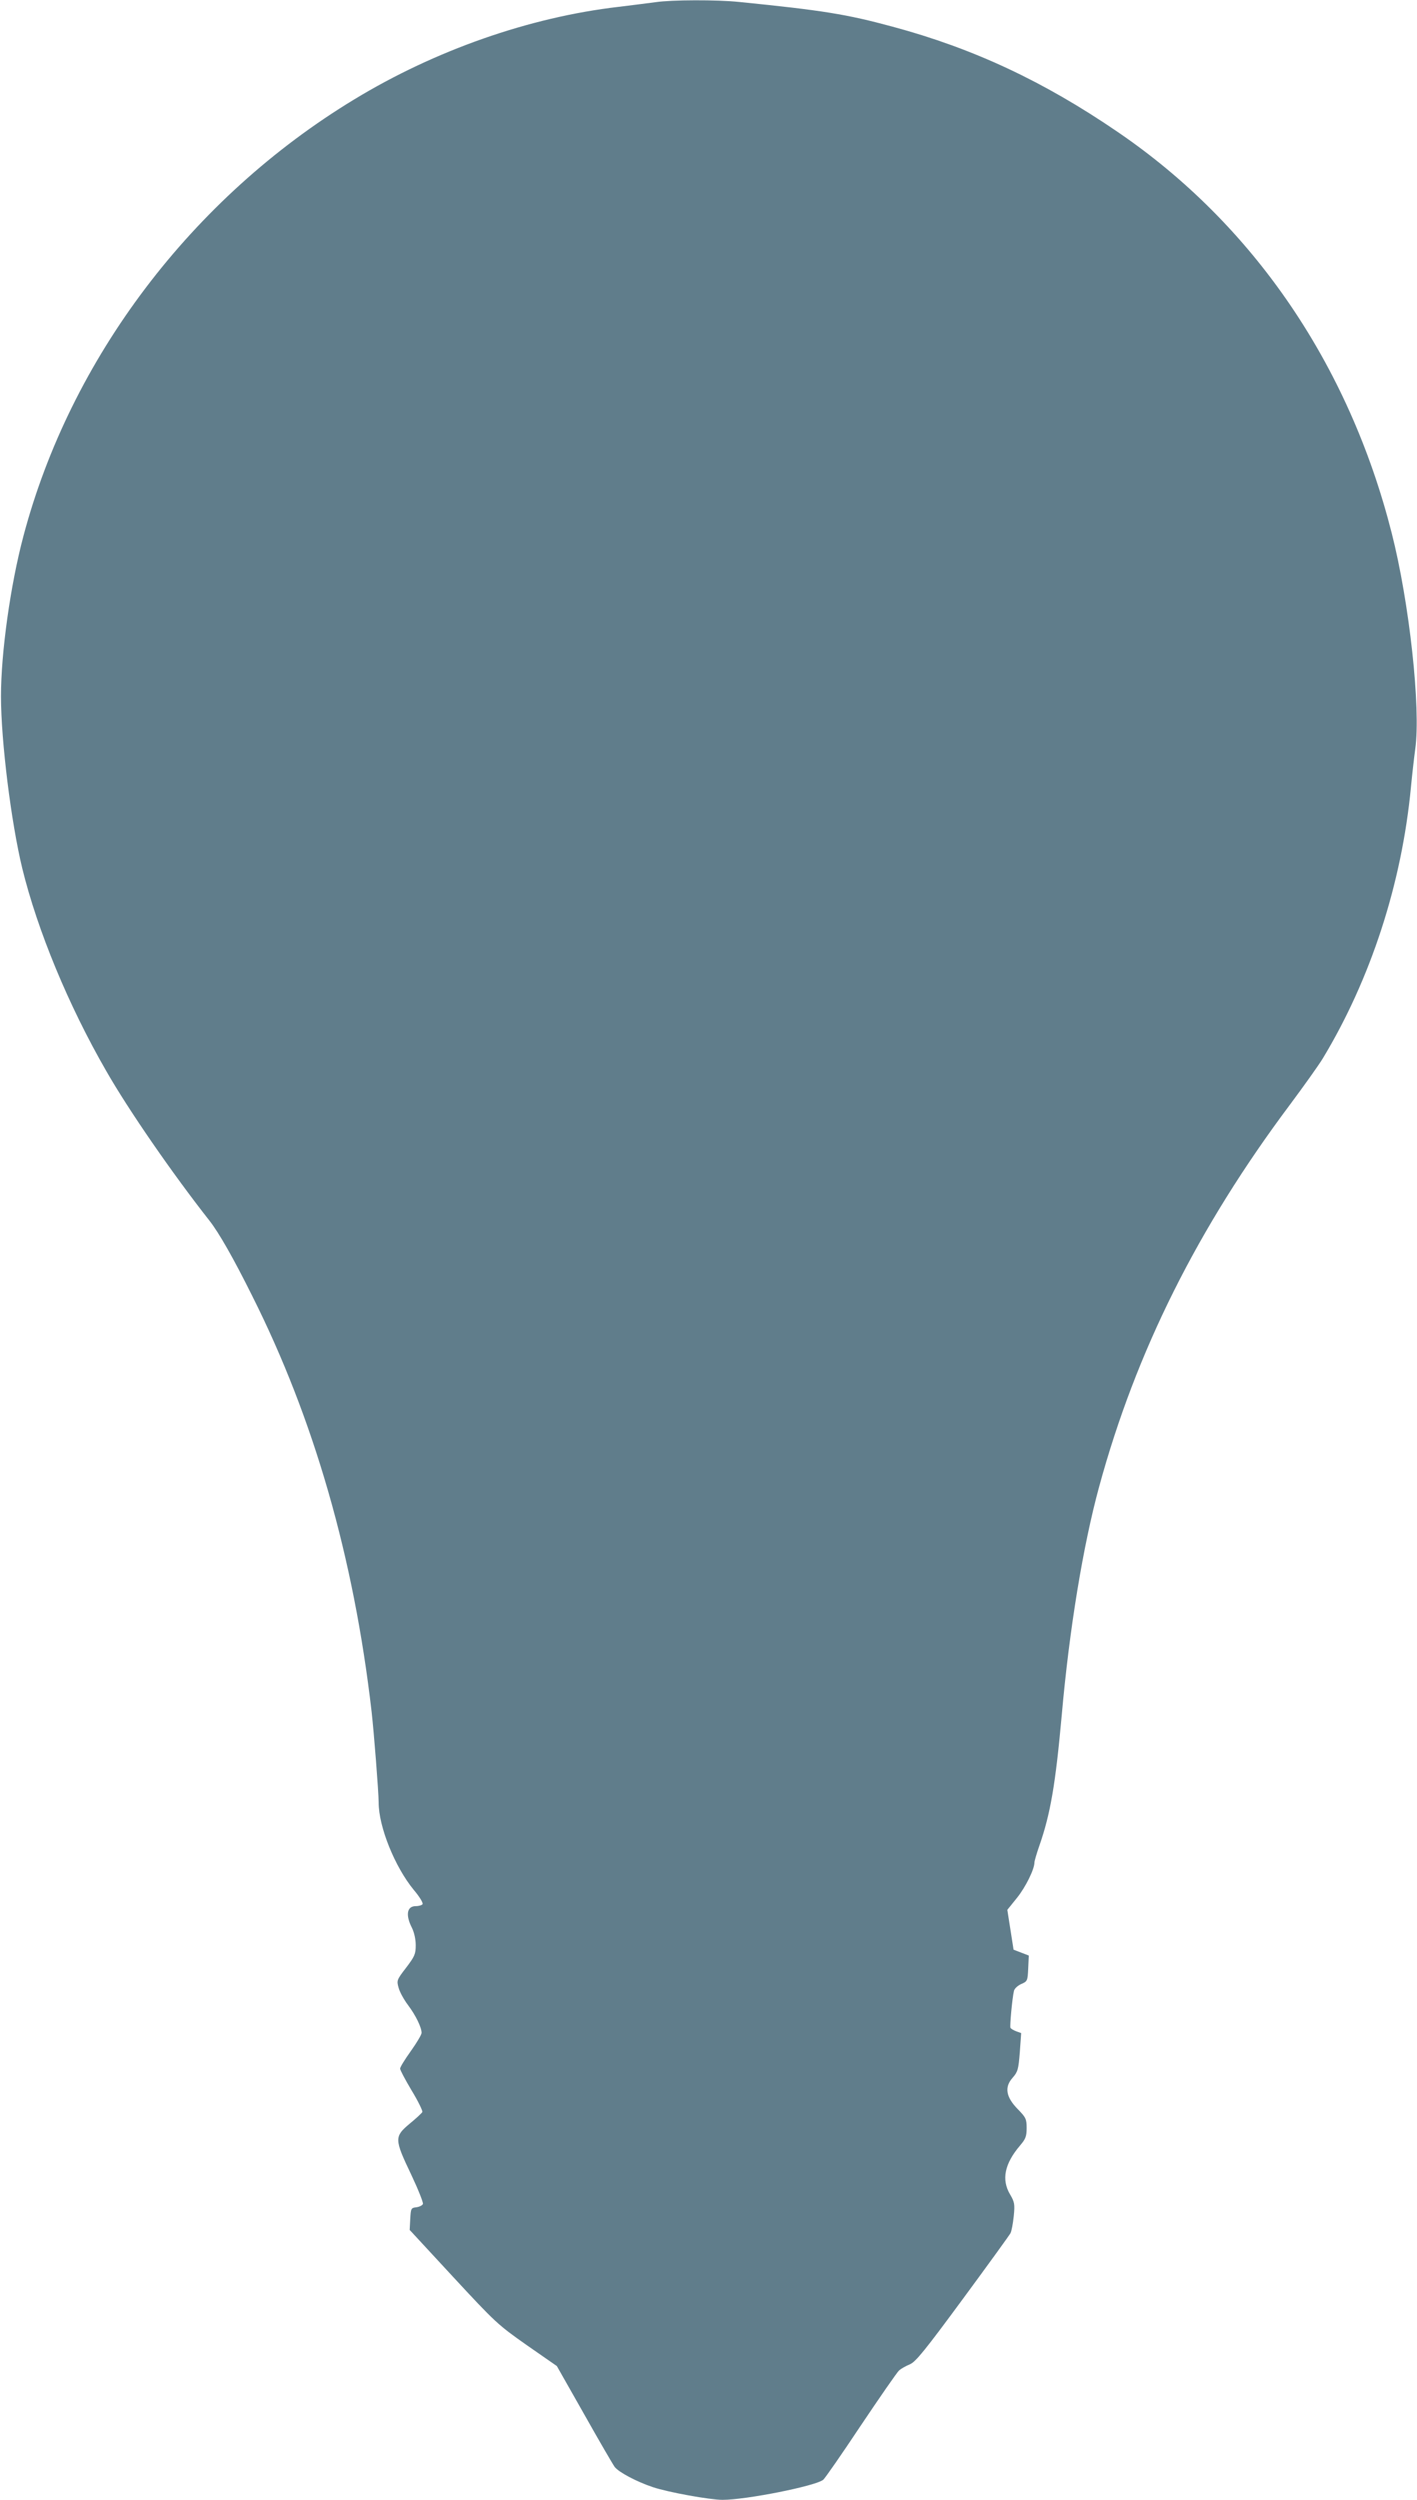
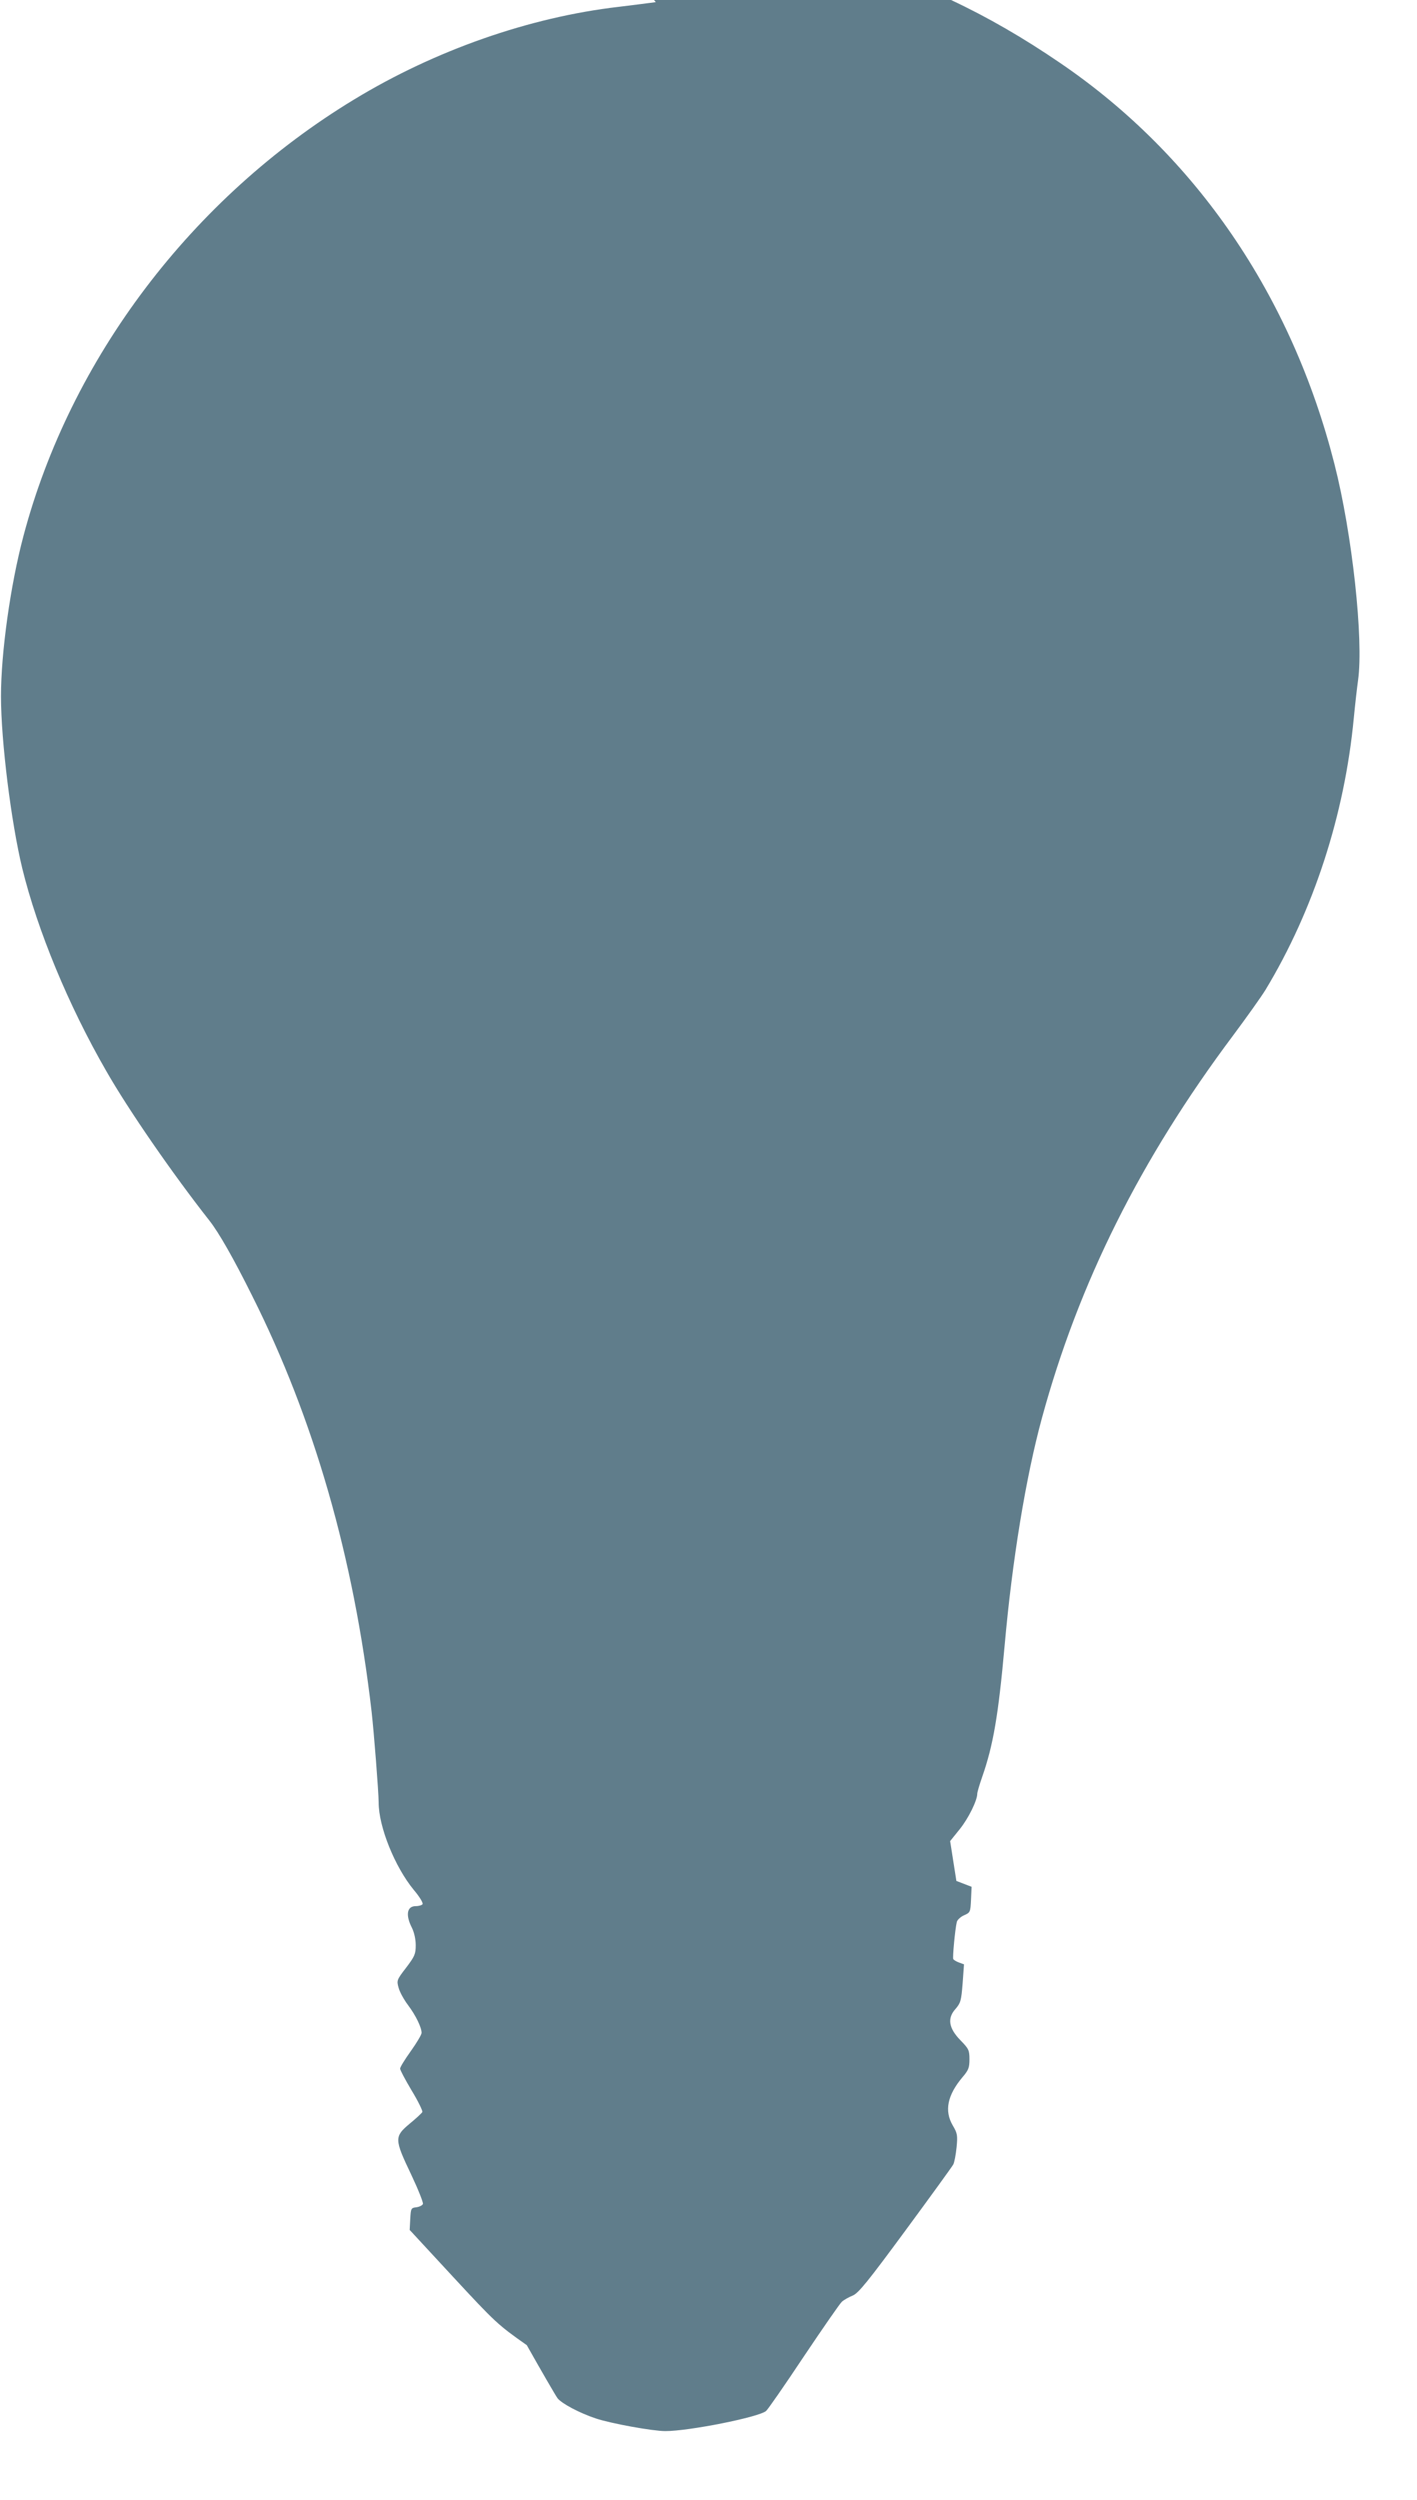
<svg xmlns="http://www.w3.org/2000/svg" version="1.0" width="726pt" height="1280pt" viewBox="0 0 726 1280" preserveAspectRatio="xMidYMid meet">
  <g transform="translate(0,1280) scale(0.1,-0.1)" fill="#607d8b" stroke="none">
-     <path d="M3360 12789 c-30 -4 -116 -15 -190 -24 -457 -53 -940 -222 -1355 -474 -832 -504 -1454 -1326 -1695 -2236 -67 -252 -115 -598 -115 -820 0 -229 52 -645 109 -881 78 -318 236 -701 431 -1039 115 -201 340 -526 528 -765 48 -61 123 -192 219 -385 317 -631 521 -1341 612 -2130 12 -106 36 -412 36 -464 0 -125 83 -330 180 -448 29 -34 49 -67 45 -73 -3 -5 -19 -10 -35 -10 -45 0 -53 -45 -20 -110 12 -24 20 -59 20 -90 0 -45 -5 -57 -49 -115 -48 -62 -49 -66 -39 -102 5 -21 27 -61 48 -89 40 -53 70 -115 70 -143 0 -9 -25 -51 -55 -93 -30 -42 -55 -82 -55 -90 0 -8 27 -58 59 -112 33 -54 57 -104 55 -110 -3 -6 -32 -33 -65 -60 -79 -66 -79 -79 7 -259 36 -76 63 -144 61 -152 -3 -7 -18 -15 -34 -17 -27 -3 -28 -6 -31 -59 l-3 -57 223 -241 c216 -233 229 -245 377 -349 l154 -107 139 -245 c76 -135 147 -257 157 -271 20 -27 112 -76 196 -104 77 -26 292 -65 357 -65 121 0 478 71 516 103 8 6 95 131 192 277 98 146 186 273 196 282 11 10 36 24 56 32 30 13 77 71 270 333 129 175 239 327 245 338 6 11 13 50 17 88 6 61 4 72 -19 111 -45 76 -28 157 51 250 29 34 34 47 34 90 0 46 -4 54 -45 96 -61 62 -70 113 -27 161 27 31 30 43 37 131 l7 98 -25 9 c-14 5 -27 13 -30 18 -4 8 9 151 18 189 2 11 19 27 37 35 32 14 33 16 36 80 l3 66 -39 15 -39 15 -16 102 -16 102 50 62 c44 55 89 146 89 181 0 7 11 45 25 85 57 163 83 316 115 671 39 440 109 865 191 1166 189 694 505 1326 979 1959 70 94 145 199 167 235 246 407 405 896 452 1390 6 63 16 151 22 195 29 209 -30 751 -121 1107 -219 862 -709 1579 -1403 2052 -379 259 -739 428 -1156 540 -233 63 -355 83 -784 126 -114 12 -348 11 -427 -1z" />
+     <path d="M3360 12789 c-30 -4 -116 -15 -190 -24 -457 -53 -940 -222 -1355 -474 -832 -504 -1454 -1326 -1695 -2236 -67 -252 -115 -598 -115 -820 0 -229 52 -645 109 -881 78 -318 236 -701 431 -1039 115 -201 340 -526 528 -765 48 -61 123 -192 219 -385 317 -631 521 -1341 612 -2130 12 -106 36 -412 36 -464 0 -125 83 -330 180 -448 29 -34 49 -67 45 -73 -3 -5 -19 -10 -35 -10 -45 0 -53 -45 -20 -110 12 -24 20 -59 20 -90 0 -45 -5 -57 -49 -115 -48 -62 -49 -66 -39 -102 5 -21 27 -61 48 -89 40 -53 70 -115 70 -143 0 -9 -25 -51 -55 -93 -30 -42 -55 -82 -55 -90 0 -8 27 -58 59 -112 33 -54 57 -104 55 -110 -3 -6 -32 -33 -65 -60 -79 -66 -79 -79 7 -259 36 -76 63 -144 61 -152 -3 -7 -18 -15 -34 -17 -27 -3 -28 -6 -31 -59 l-3 -57 223 -241 c216 -233 229 -245 377 -349 c76 -135 147 -257 157 -271 20 -27 112 -76 196 -104 77 -26 292 -65 357 -65 121 0 478 71 516 103 8 6 95 131 192 277 98 146 186 273 196 282 11 10 36 24 56 32 30 13 77 71 270 333 129 175 239 327 245 338 6 11 13 50 17 88 6 61 4 72 -19 111 -45 76 -28 157 51 250 29 34 34 47 34 90 0 46 -4 54 -45 96 -61 62 -70 113 -27 161 27 31 30 43 37 131 l7 98 -25 9 c-14 5 -27 13 -30 18 -4 8 9 151 18 189 2 11 19 27 37 35 32 14 33 16 36 80 l3 66 -39 15 -39 15 -16 102 -16 102 50 62 c44 55 89 146 89 181 0 7 11 45 25 85 57 163 83 316 115 671 39 440 109 865 191 1166 189 694 505 1326 979 1959 70 94 145 199 167 235 246 407 405 896 452 1390 6 63 16 151 22 195 29 209 -30 751 -121 1107 -219 862 -709 1579 -1403 2052 -379 259 -739 428 -1156 540 -233 63 -355 83 -784 126 -114 12 -348 11 -427 -1z" />
  </g>
</svg>